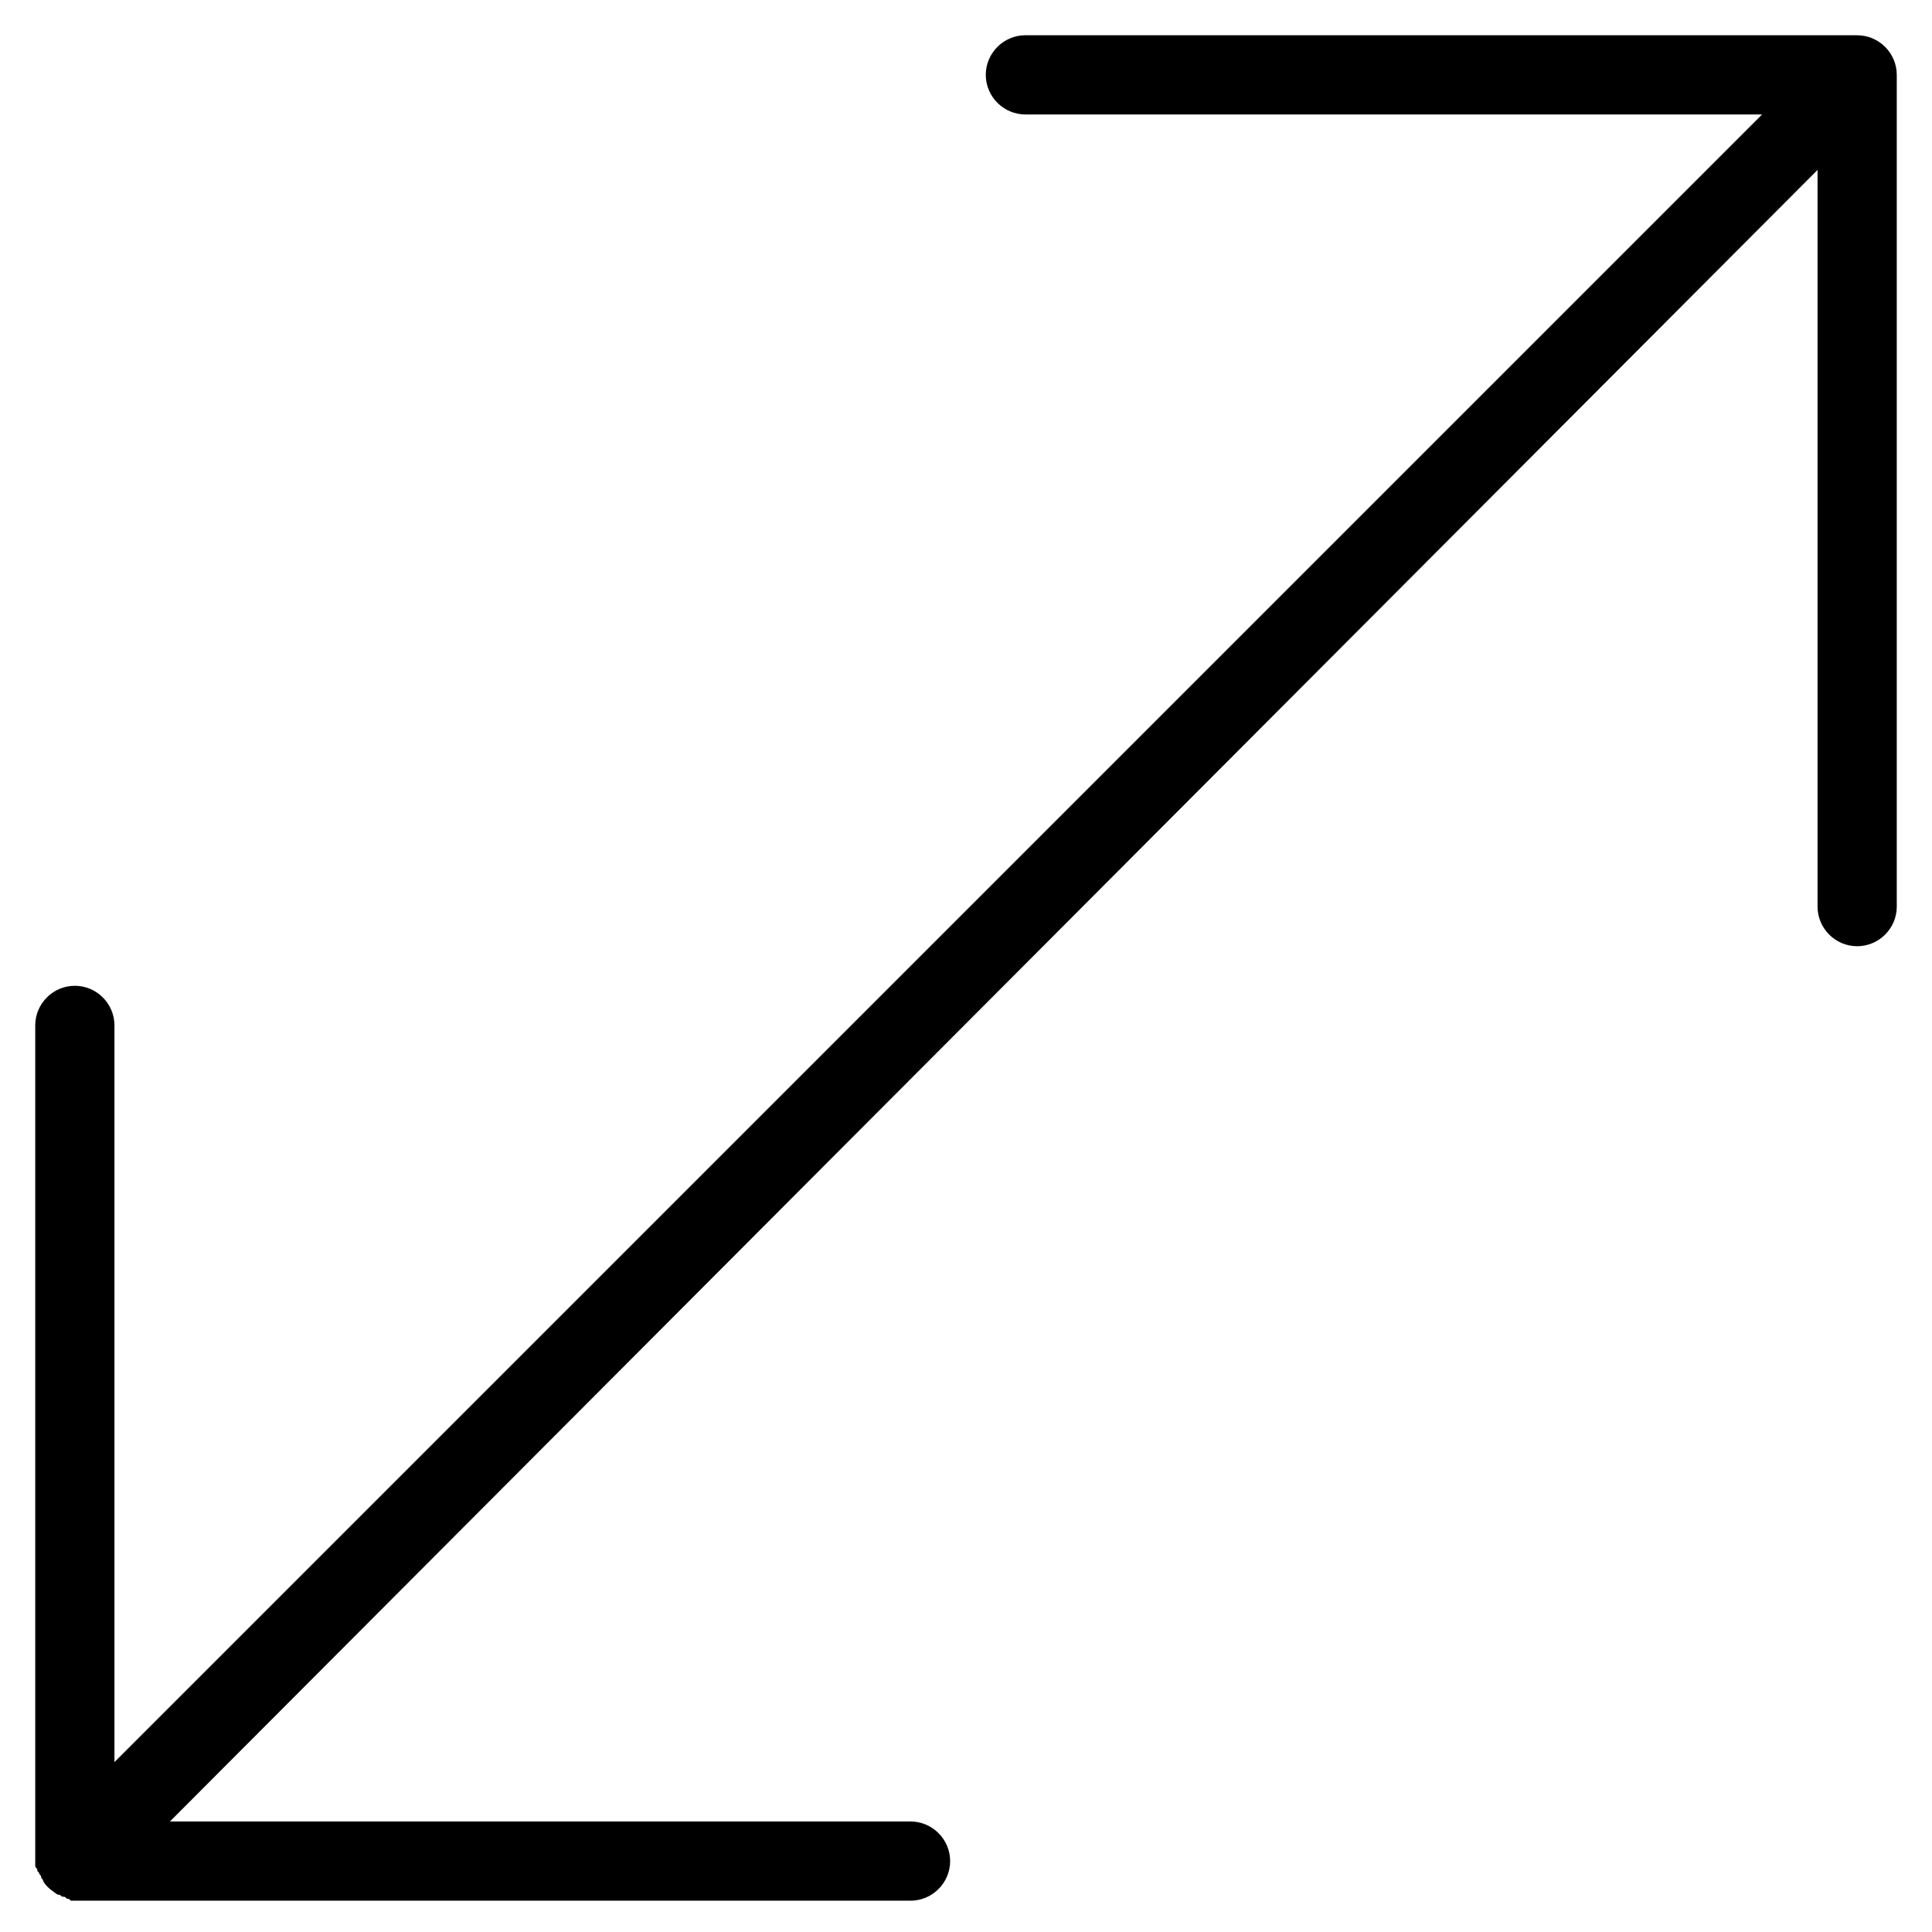
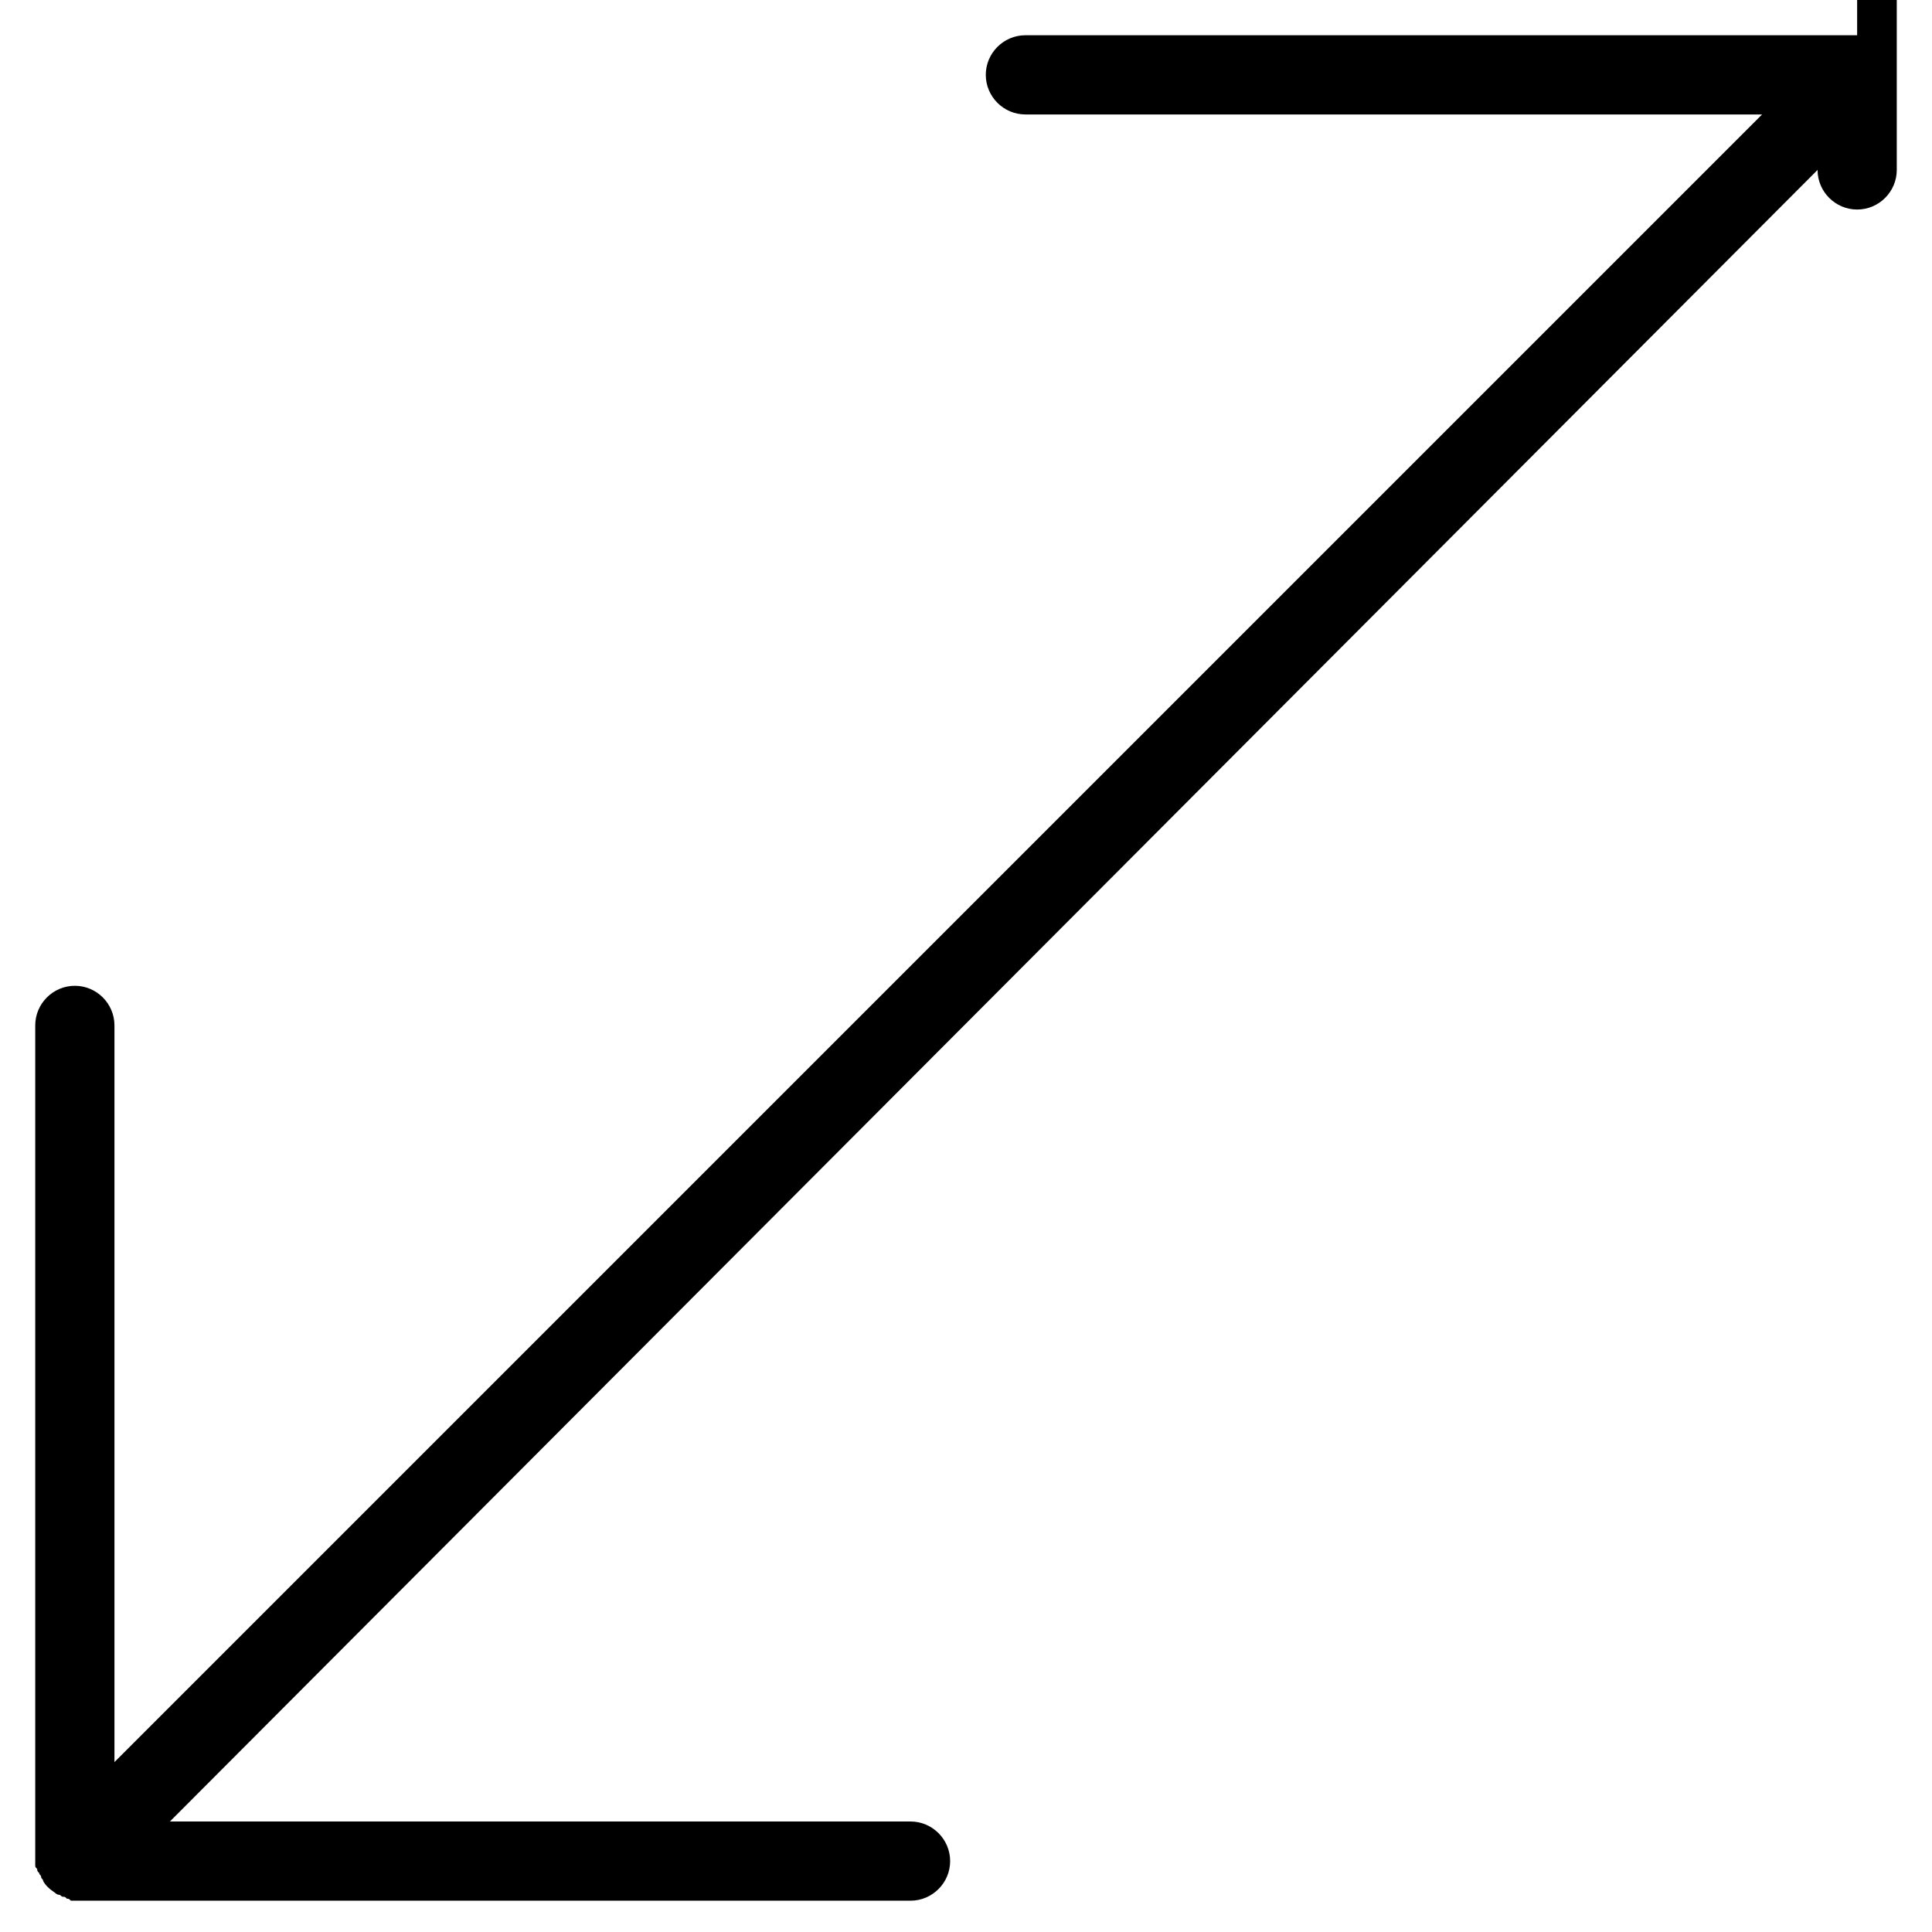
<svg xmlns="http://www.w3.org/2000/svg" fill="#000000" width="800px" height="800px" version="1.1" viewBox="144 144 512 512">
-   <path d="m636.16 153.34h-220.42c-5.773 0-10.496 4.723-10.496 10.496 0 5.773 4.723 10.496 10.496 10.496h195.23l-436.64 436.64v-195.23c0-5.773-4.723-10.496-10.496-10.496-5.773 0-10.496 4.723-10.496 10.496v220.42 2.098c0 0.523 0 0.523 0.523 1.051 0 0.523 0 0.523 0.523 1.051 0 0.523 0.523 0.523 0.523 1.051 0 0.523 0.523 0.523 0.523 1.051 0.523 1.051 1.574 2.098 3.148 3.148 0 0 0.523 0.523 1.051 0.523 0.523 0 0.523 0.523 1.051 0.523 0.523 0 0.523 0 1.051 0.523 0.523 0 0.523 0 1.051 0.523h2.098 220.42c5.773 0 10.496-4.723 10.496-10.496 0-5.773-4.723-10.496-10.496-10.496h-196.27l436.64-437.68v195.23c0 5.773 4.723 10.496 10.496 10.496 5.773 0 10.496-4.723 10.496-10.496v-220.42c0-5.769-4.723-10.496-10.496-10.496z" />
+   <path d="m636.16 153.34h-220.42c-5.773 0-10.496 4.723-10.496 10.496 0 5.773 4.723 10.496 10.496 10.496h195.23l-436.64 436.64v-195.23c0-5.773-4.723-10.496-10.496-10.496-5.773 0-10.496 4.723-10.496 10.496v220.42 2.098c0 0.523 0 0.523 0.523 1.051 0 0.523 0 0.523 0.523 1.051 0 0.523 0.523 0.523 0.523 1.051 0 0.523 0.523 0.523 0.523 1.051 0.523 1.051 1.574 2.098 3.148 3.148 0 0 0.523 0.523 1.051 0.523 0.523 0 0.523 0.523 1.051 0.523 0.523 0 0.523 0 1.051 0.523 0.523 0 0.523 0 1.051 0.523h2.098 220.42c5.773 0 10.496-4.723 10.496-10.496 0-5.773-4.723-10.496-10.496-10.496h-196.27l436.64-437.68c0 5.773 4.723 10.496 10.496 10.496 5.773 0 10.496-4.723 10.496-10.496v-220.42c0-5.769-4.723-10.496-10.496-10.496z" />
</svg>